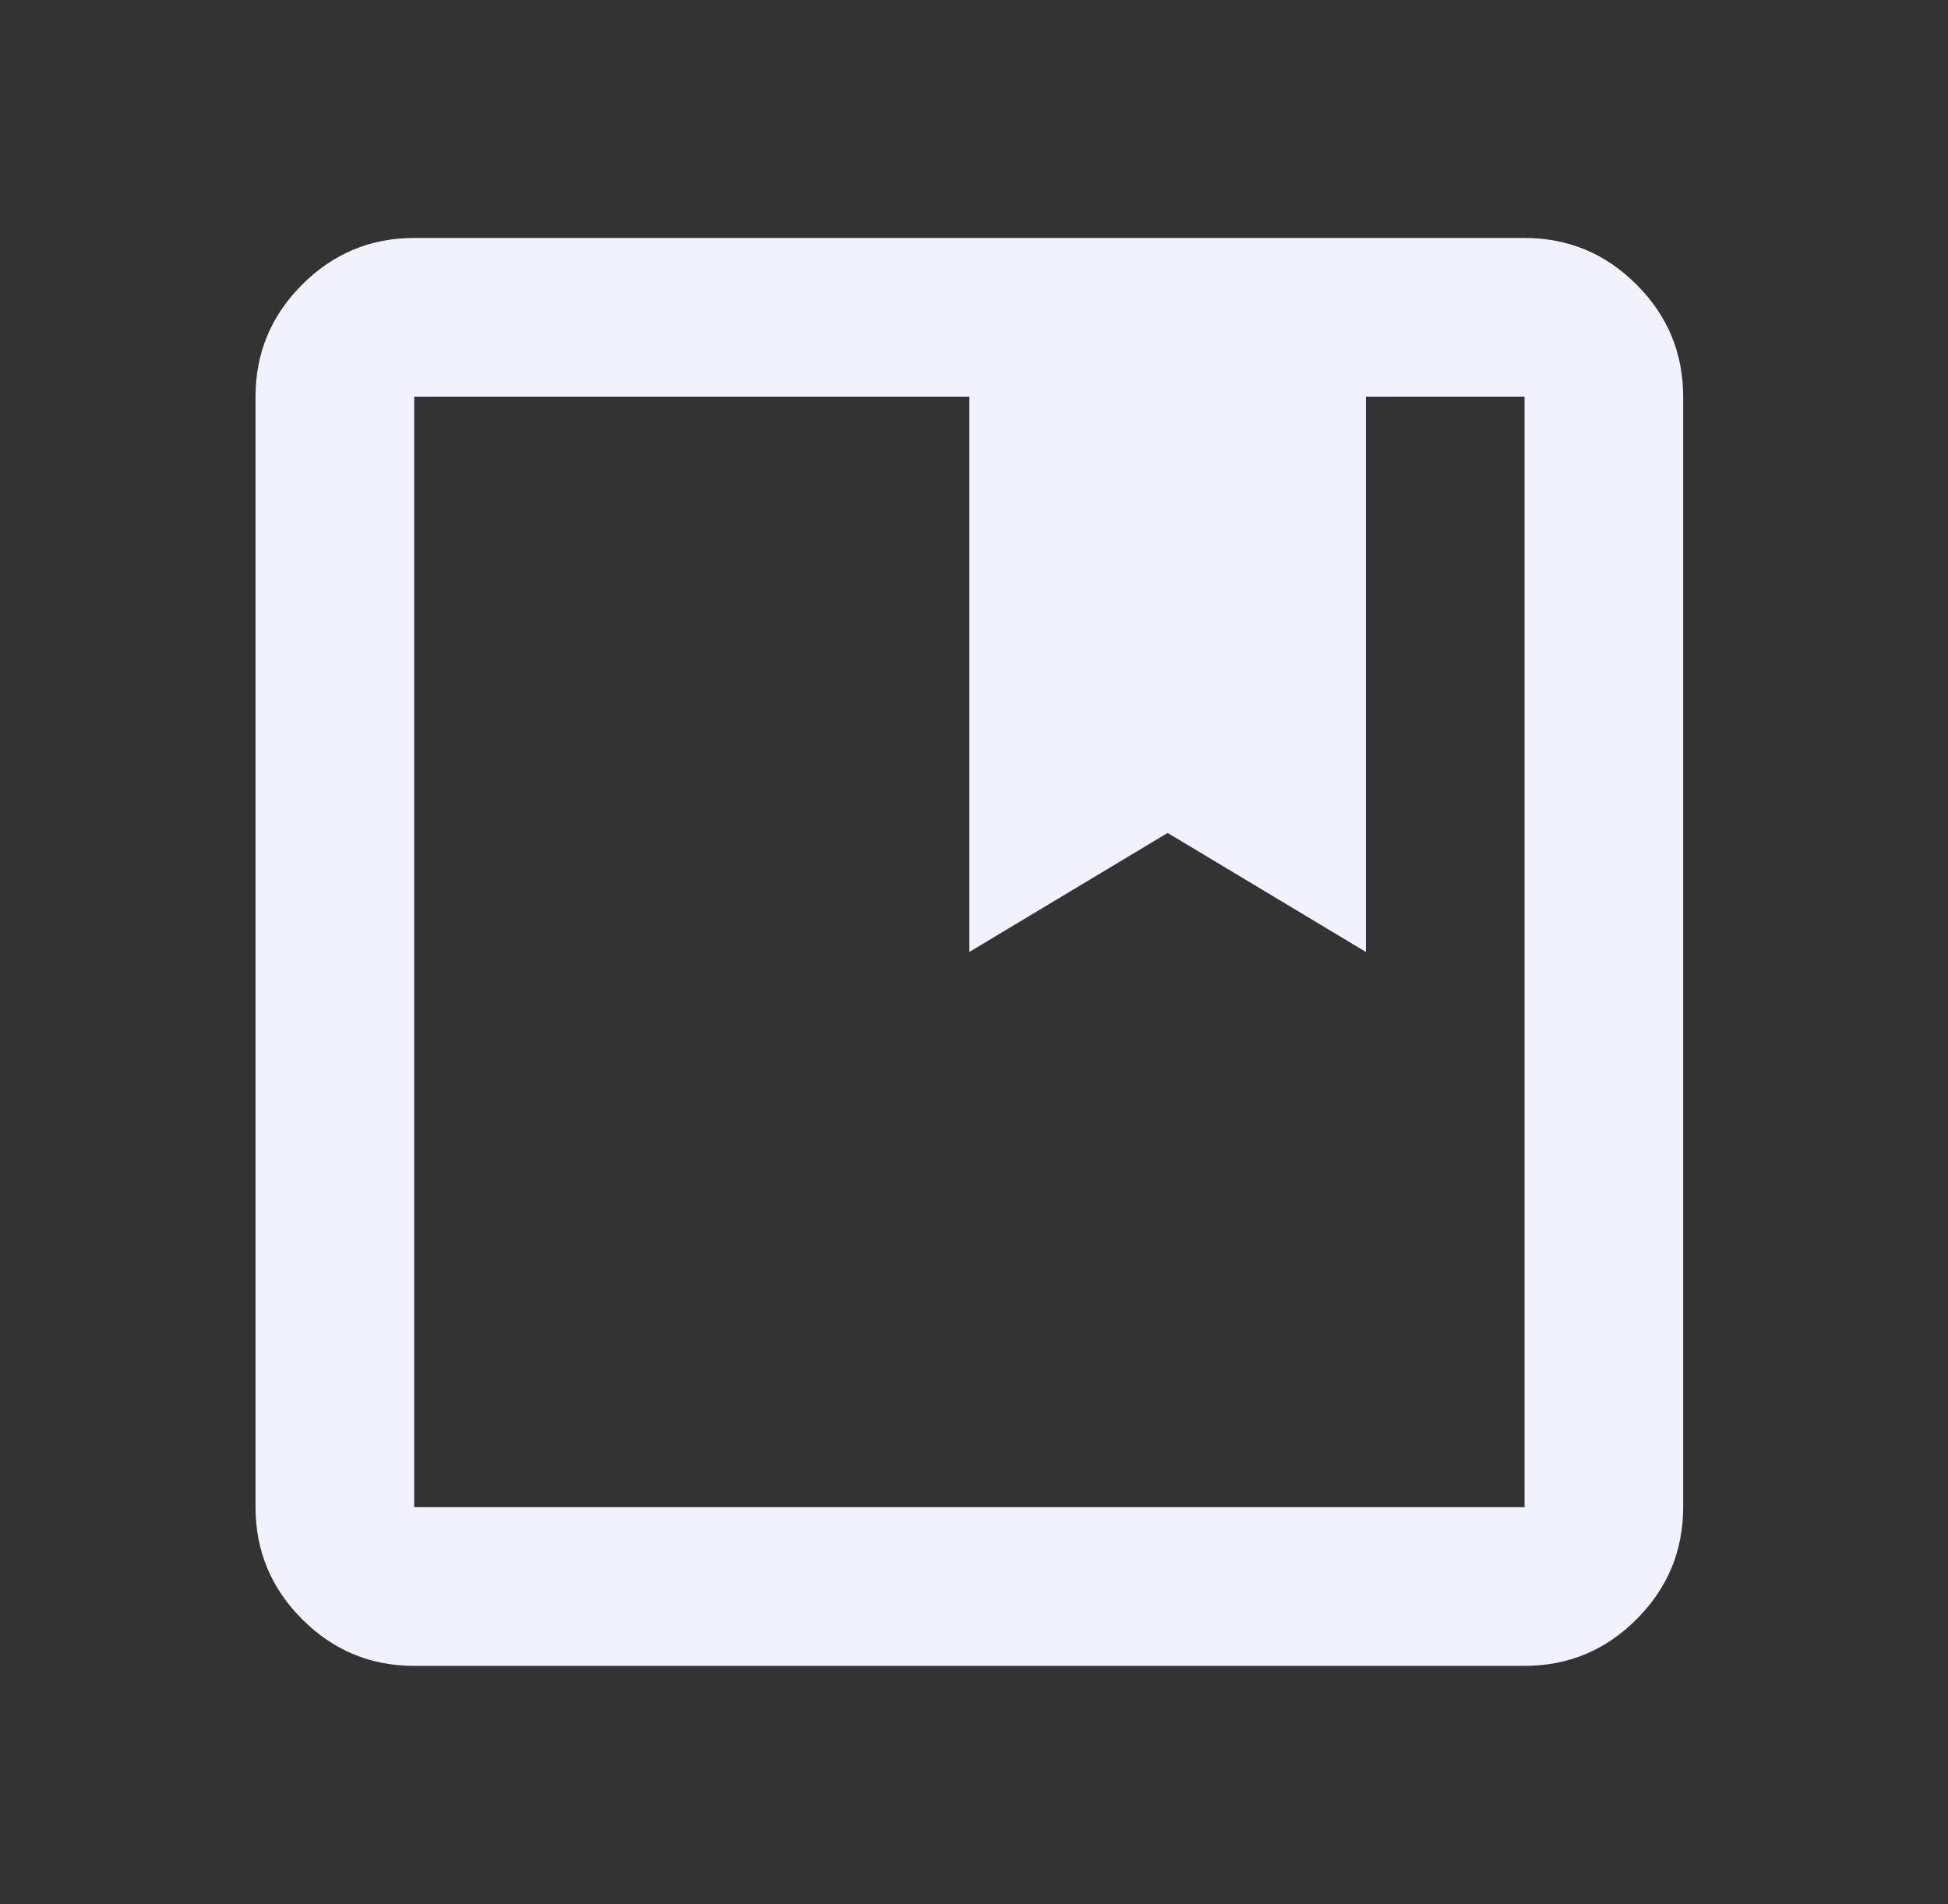
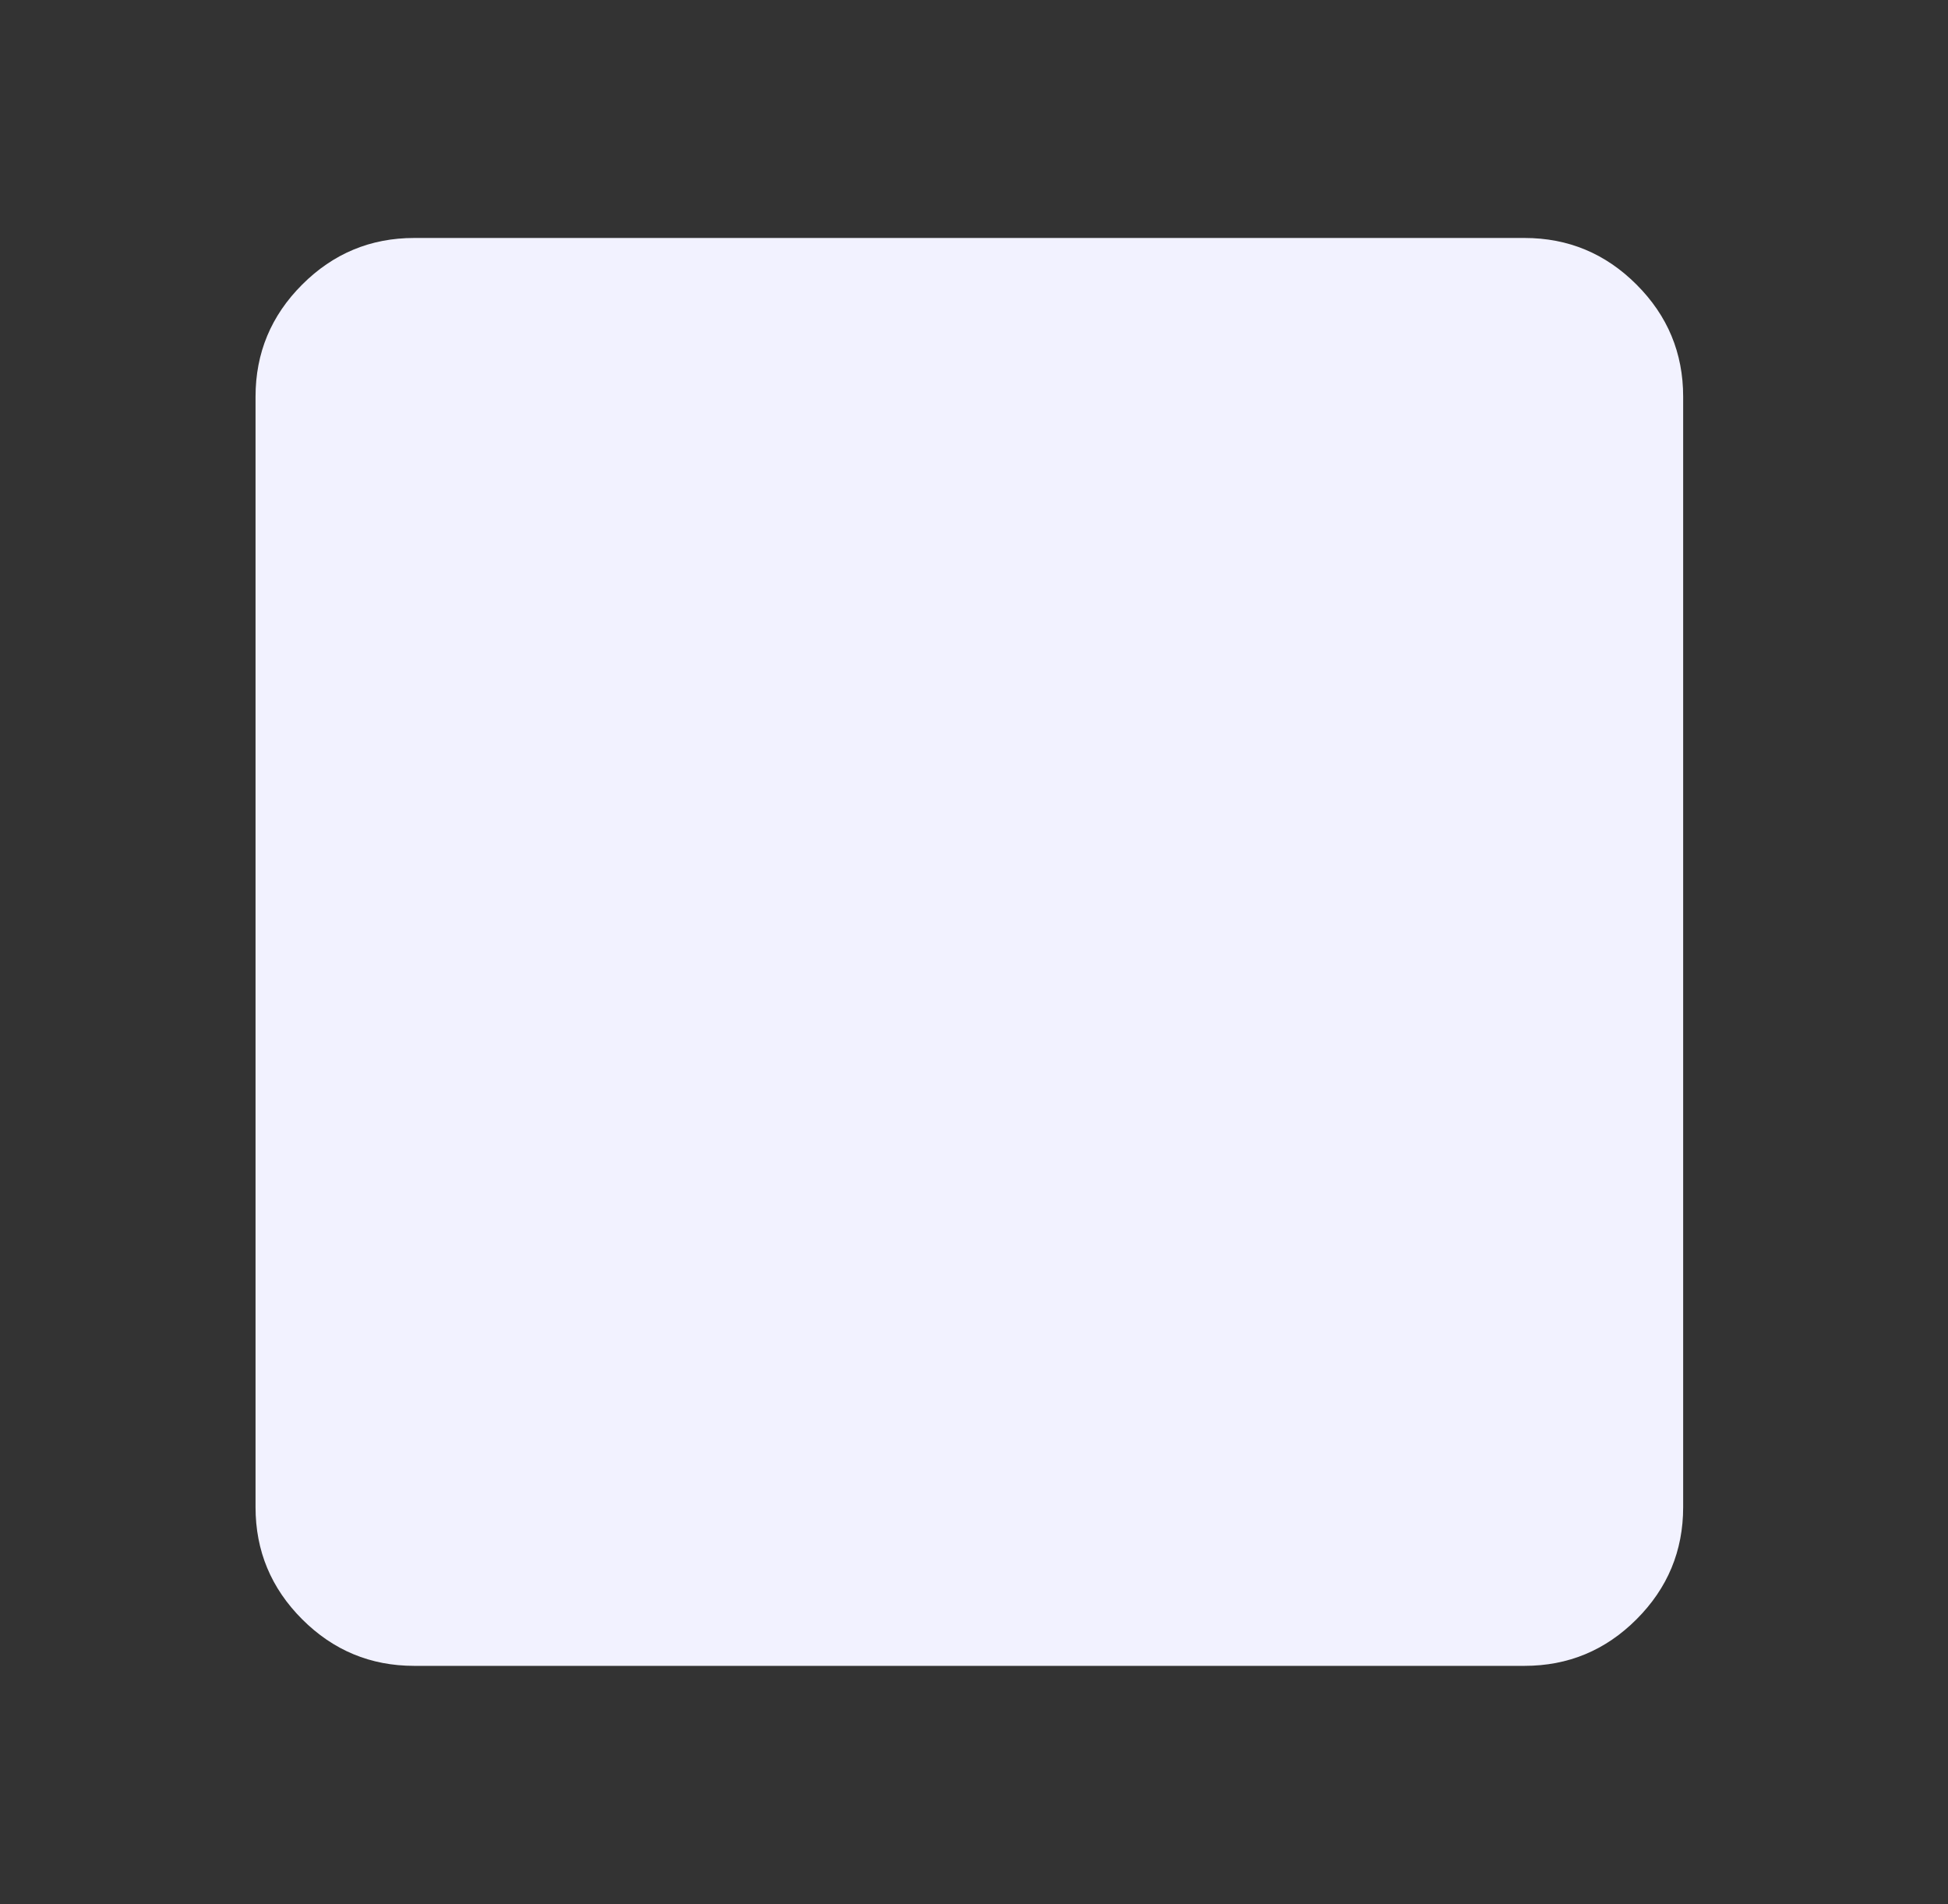
<svg xmlns="http://www.w3.org/2000/svg" width="44" height="43" viewBox="0 0 44 43" fill="none">
  <rect x="0" y="0" width="44" height="43" fill="#333333" stroke="none" />
-   <path d="M9.355 37.619C8.37 37.619 7.527 37.269 6.825 36.567C6.123 35.865 5.772 35.022 5.772 34.036V8.957C5.772 7.972 6.123 7.128 6.825 6.427C7.527 5.725 8.37 5.374 9.355 5.374H34.435C35.42 5.374 36.264 5.725 36.965 6.427C37.667 7.128 38.018 7.972 38.018 8.957V34.036C38.018 35.022 37.667 35.865 36.965 36.567C36.264 37.269 35.42 37.619 34.435 37.619H9.355ZM9.355 8.957V34.036H34.435V8.957H30.852V21.497L26.374 18.81L21.895 21.497V8.957H9.355Z" fill="#F2F2FF" />
+   <path d="M9.355 37.619C8.37 37.619 7.527 37.269 6.825 36.567C6.123 35.865 5.772 35.022 5.772 34.036V8.957C5.772 7.972 6.123 7.128 6.825 6.427C7.527 5.725 8.37 5.374 9.355 5.374H34.435C35.42 5.374 36.264 5.725 36.965 6.427C37.667 7.128 38.018 7.972 38.018 8.957V34.036C38.018 35.022 37.667 35.865 36.965 36.567C36.264 37.269 35.42 37.619 34.435 37.619H9.355ZM9.355 8.957V34.036V8.957H30.852V21.497L26.374 18.81L21.895 21.497V8.957H9.355Z" fill="#F2F2FF" />
</svg>